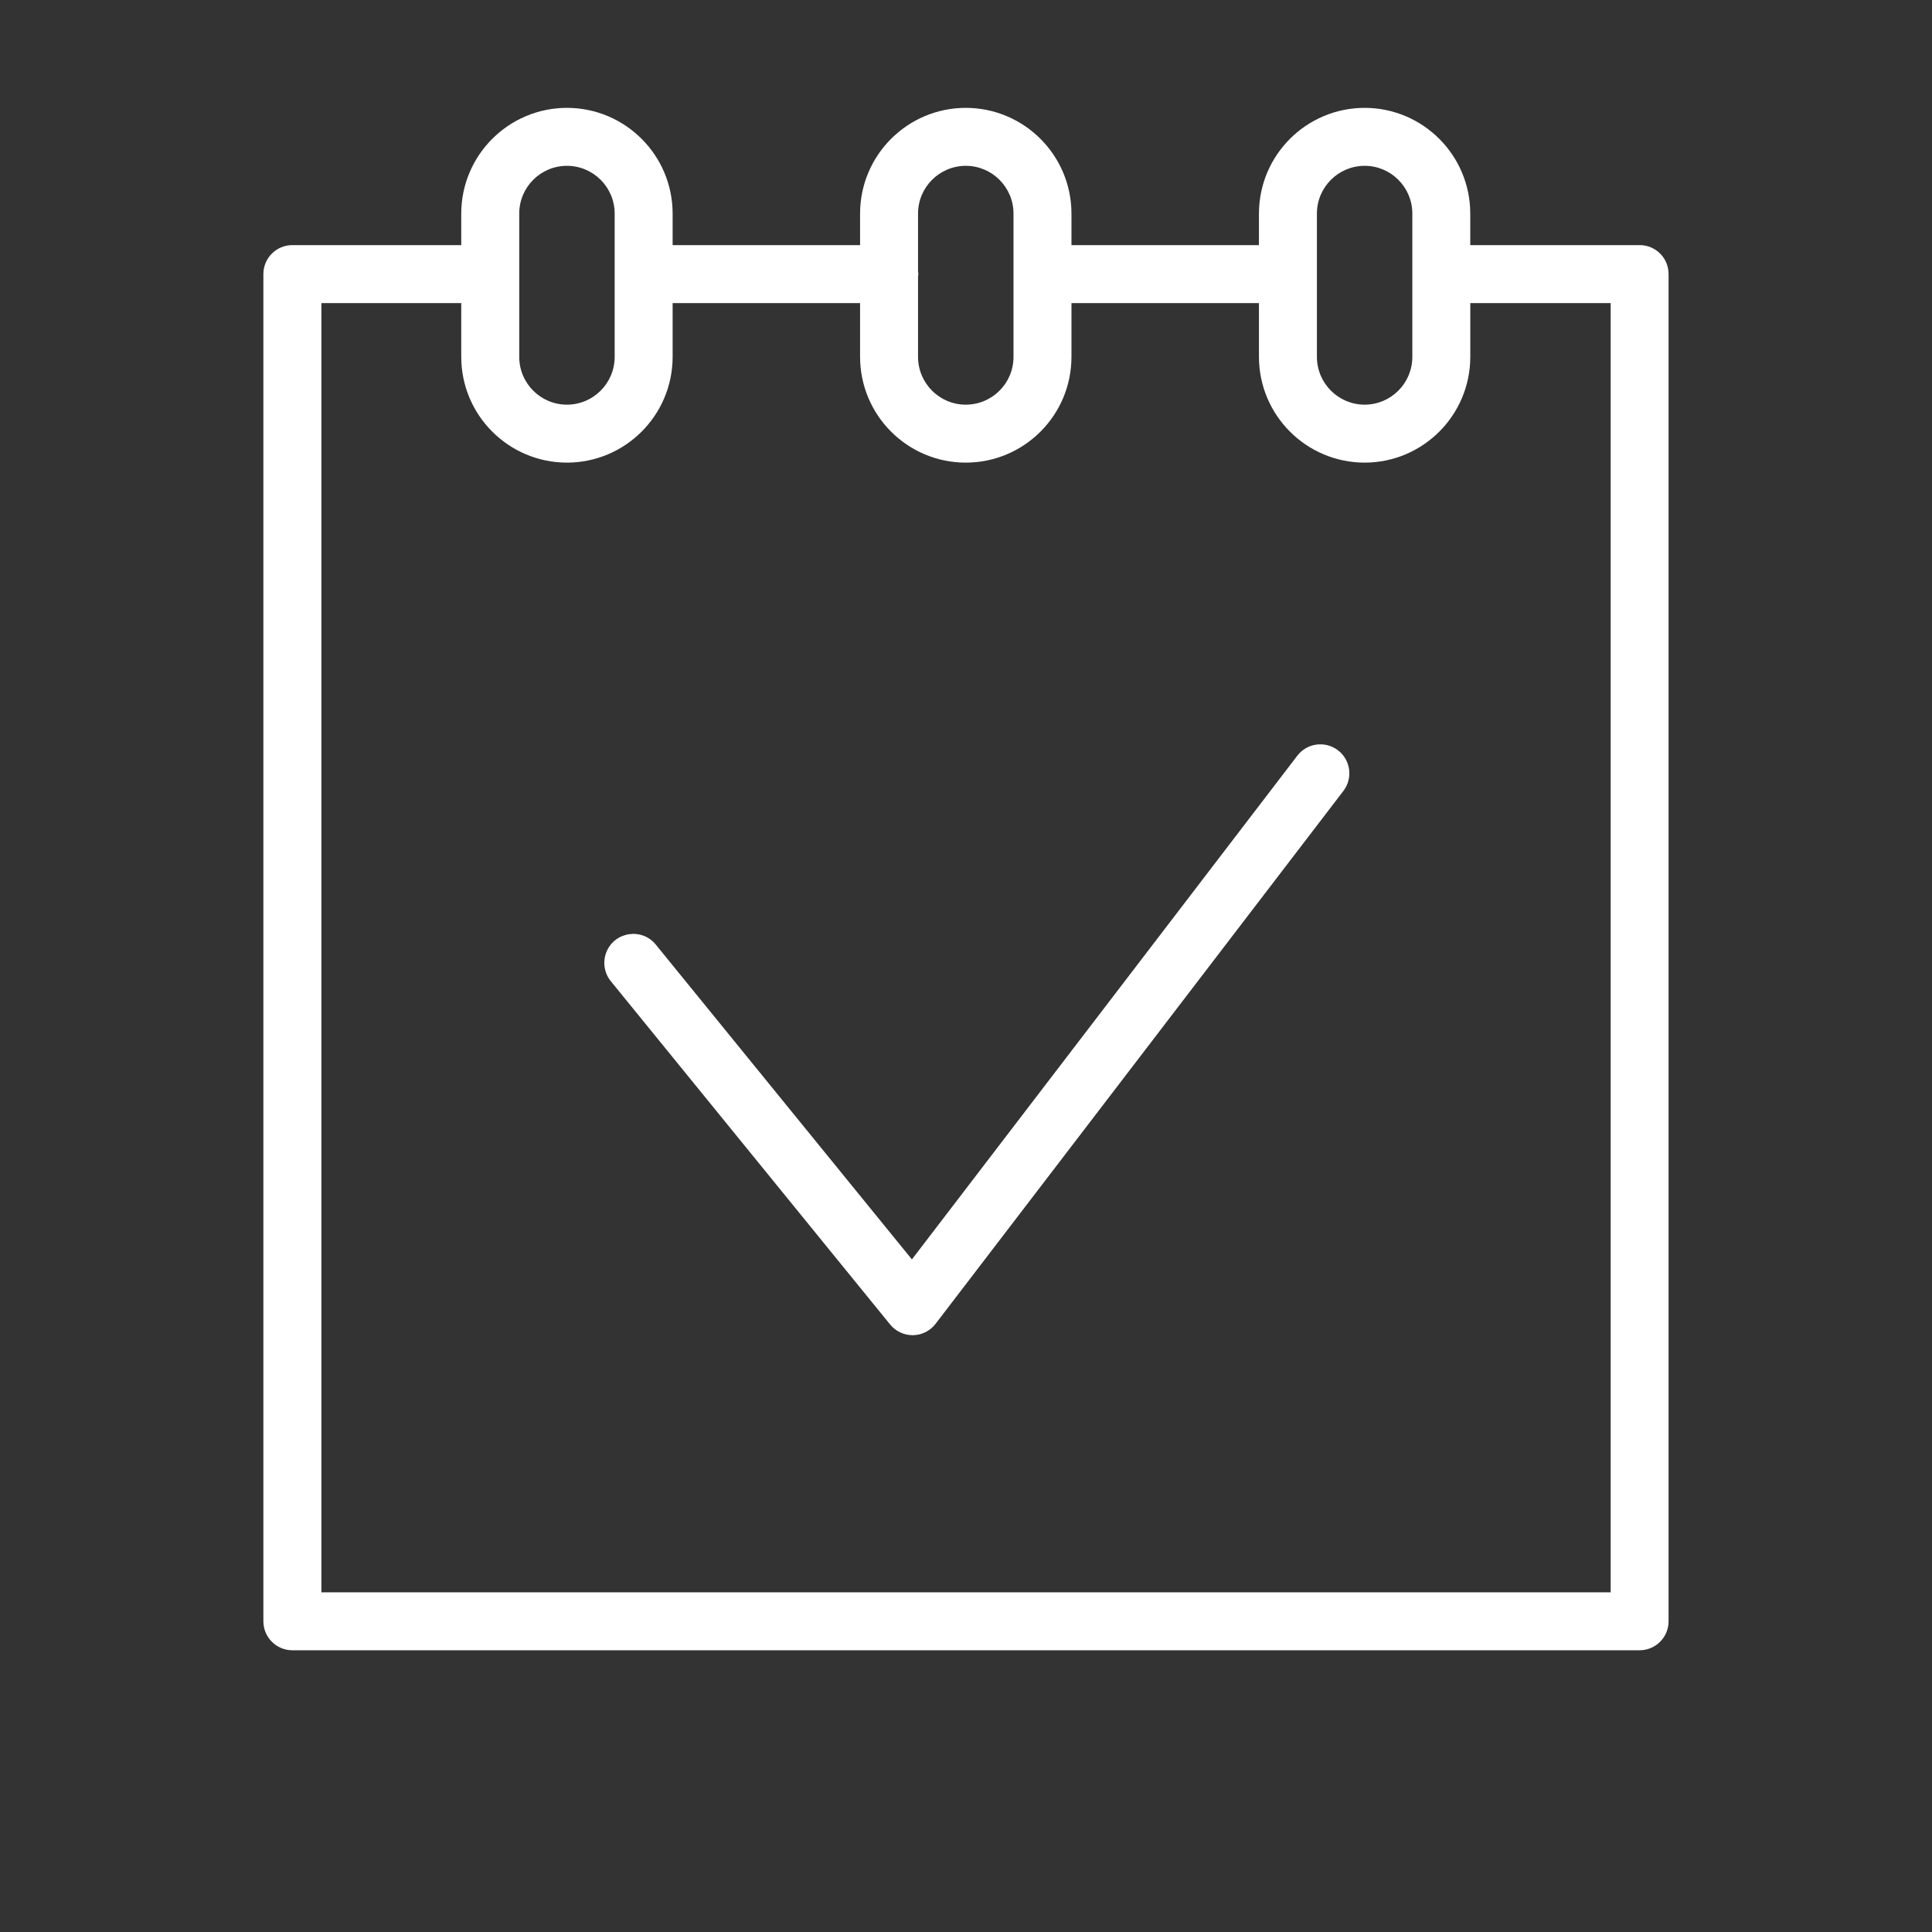
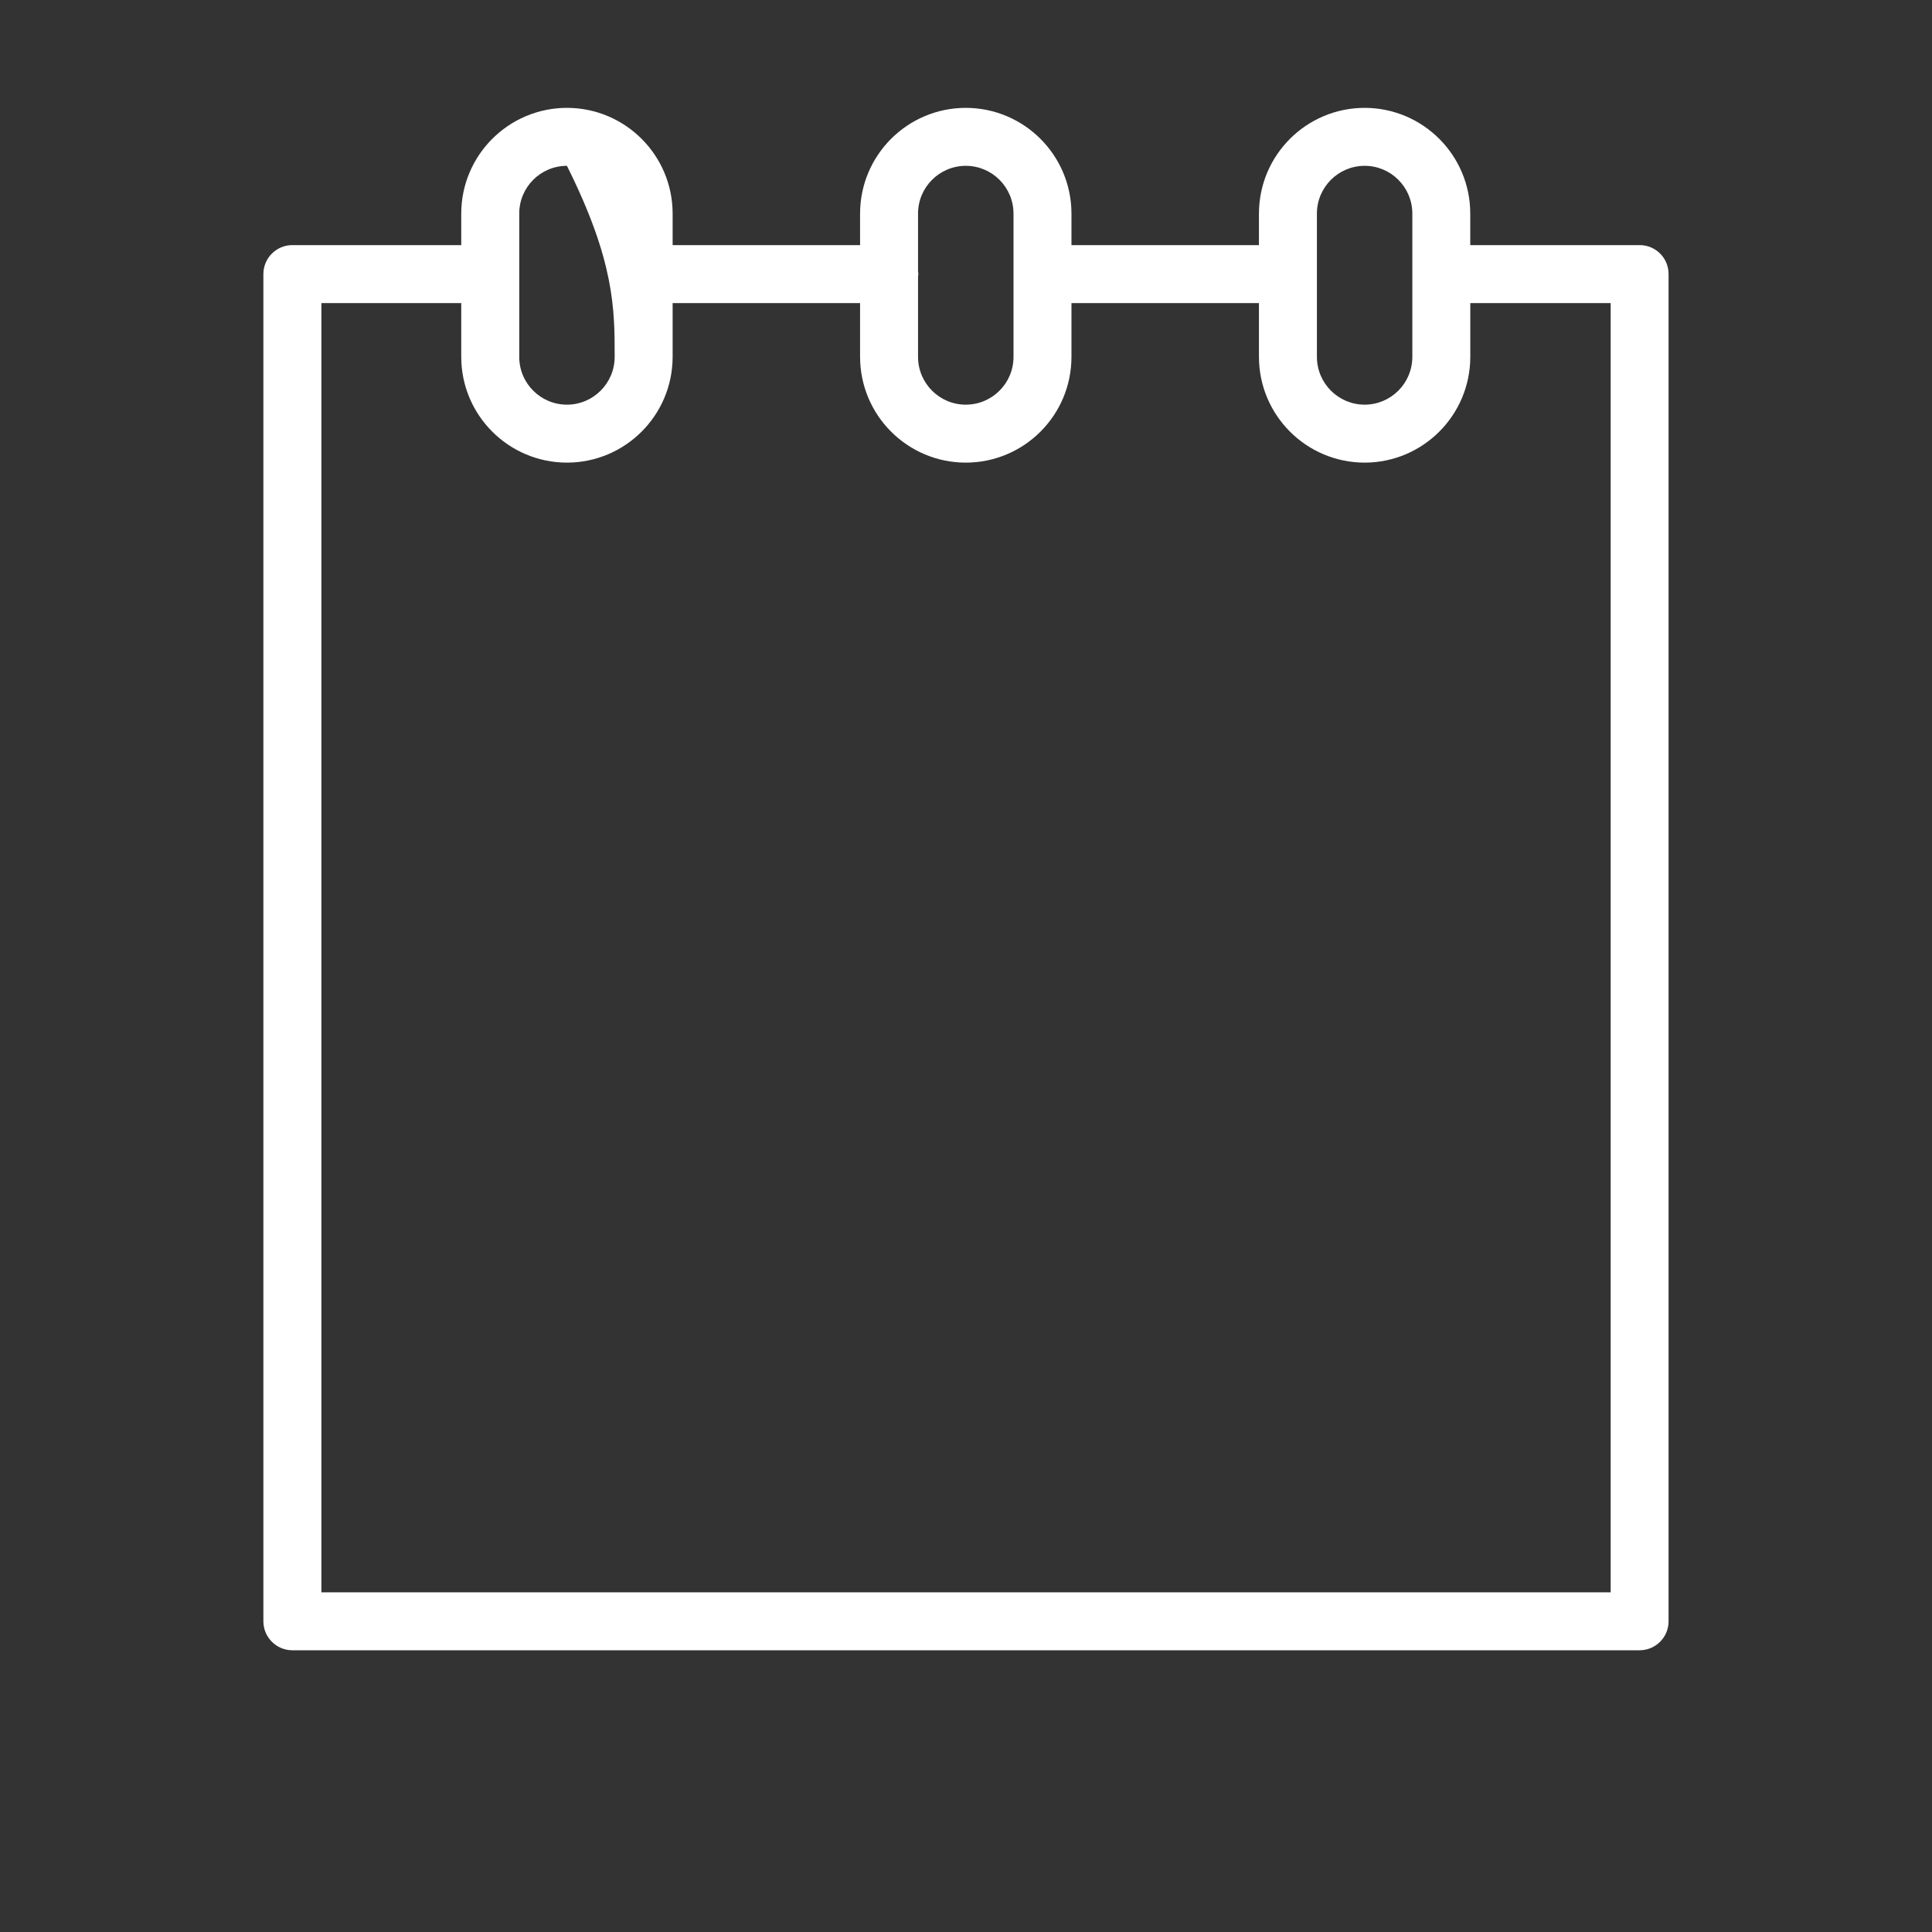
<svg xmlns="http://www.w3.org/2000/svg" viewBox="0 0 46.00 46.00" data-guides="{&quot;vertical&quot;:[],&quot;horizontal&quot;:[]}">
  <rect x="0" y="0" width="46.00" height="46.00" fill="#333333" stroke="none" />
  <defs />
-   <path fill="#ffffff" stroke="none" fill-opacity="1" stroke-width="1" stroke-opacity="1" fill-rule="evenodd" id="tSvgbcba3c7089" title="Path 4" d="M39.039 5.836C37.694 5.836 36.35 5.836 35.006 5.836C35.006 5.585 35.006 5.335 35.006 5.084C35.005 3.696 33.88 2.57 32.492 2.568C31.103 2.569 29.977 3.695 29.975 5.084C29.975 5.335 29.975 5.585 29.975 5.836C28.487 5.836 26.999 5.836 25.511 5.836C25.511 5.585 25.511 5.335 25.511 5.084C25.509 3.696 24.384 2.57 22.995 2.568C21.606 2.569 20.48 3.695 20.478 5.084C20.478 5.335 20.478 5.585 20.478 5.836C18.99 5.836 17.503 5.836 16.015 5.836C16.015 5.585 16.015 5.335 16.015 5.084C16.013 3.695 14.887 2.569 13.498 2.568C12.109 2.57 10.984 3.696 10.982 5.084C10.982 5.335 10.982 5.585 10.982 5.836C9.642 5.836 8.302 5.836 6.961 5.836C6.58 5.836 6.271 6.144 6.271 6.526C6.271 17.218 6.271 27.91 6.271 38.602C6.271 38.983 6.58 39.292 6.961 39.292C17.654 39.292 28.346 39.292 39.038 39.292C39.419 39.292 39.728 38.983 39.728 38.602C39.728 27.91 39.728 17.218 39.728 6.526C39.729 6.144 39.42 5.835 39.039 5.836ZM31.355 5.084C31.356 4.457 31.865 3.948 32.493 3.948C33.119 3.949 33.627 4.458 33.627 5.084C33.627 6.222 33.627 7.361 33.627 8.498C33.626 9.125 33.119 9.633 32.493 9.635C31.865 9.635 31.356 9.126 31.355 8.498C31.355 7.361 31.355 6.222 31.355 5.084ZM22.995 3.948C23.622 3.949 24.13 4.457 24.131 5.084C24.131 6.222 24.131 7.361 24.131 8.498C24.131 9.126 23.623 9.634 22.995 9.635C22.368 9.635 21.859 9.126 21.858 8.498C21.858 7.862 21.858 7.226 21.858 6.59C21.86 6.569 21.865 6.548 21.865 6.526C21.865 6.503 21.86 6.482 21.858 6.461C21.858 6.002 21.858 5.543 21.858 5.084C21.859 4.457 22.368 3.949 22.995 3.948ZM12.363 5.084C12.363 4.457 12.871 3.949 13.498 3.948C14.126 3.949 14.634 4.457 14.635 5.084C14.635 6.222 14.635 7.361 14.635 8.498C14.634 9.126 14.126 9.634 13.498 9.635C12.871 9.634 12.363 9.126 12.363 8.498C12.363 7.361 12.363 6.222 12.363 5.084ZM38.349 37.912C28.116 37.912 17.884 37.912 7.652 37.912C7.652 27.68 7.652 17.448 7.652 7.216C8.762 7.216 9.872 7.216 10.982 7.216C10.982 7.643 10.982 8.071 10.982 8.498C10.984 9.888 12.11 11.013 13.499 11.015C14.888 11.013 16.013 9.888 16.015 8.498C16.015 8.071 16.015 7.643 16.015 7.216C17.503 7.216 18.991 7.216 20.478 7.216C20.478 7.643 20.478 8.071 20.478 8.498C20.48 9.888 21.606 11.014 22.996 11.015C24.385 11.013 25.51 9.887 25.511 8.498C25.511 8.071 25.511 7.643 25.511 7.216C26.999 7.216 28.487 7.216 29.975 7.216C29.975 7.643 29.975 8.071 29.975 8.498C29.977 9.888 31.104 11.014 32.493 11.015C33.881 11.012 35.005 9.887 35.007 8.498C35.007 8.071 35.007 7.643 35.007 7.216C36.121 7.216 37.235 7.216 38.349 7.216C38.349 17.448 38.349 27.68 38.349 37.912Z" />
-   <path fill="#ffffff" stroke="none" fill-opacity="1" stroke-width="1" stroke-opacity="1" fill-rule="evenodd" id="tSvg117836b62a7" title="Path 5" d="M31.856 17.864C31.553 17.633 31.121 17.69 30.889 17.992C27.83 21.99 24.771 25.988 21.712 29.986C19.681 27.49 17.65 24.994 15.62 22.498C15.29 22.081 14.633 22.178 14.437 22.671C14.344 22.907 14.387 23.174 14.549 23.369C16.764 26.091 18.979 28.813 21.193 31.535C21.324 31.696 21.521 31.79 21.729 31.79C21.732 31.79 21.735 31.79 21.739 31.79C21.95 31.787 22.148 31.687 22.276 31.519C25.513 27.29 28.749 23.06 31.986 18.831C32.217 18.528 32.159 18.095 31.856 17.864Z" />
+   <path fill="#ffffff" stroke="none" fill-opacity="1" stroke-width="1" stroke-opacity="1" fill-rule="evenodd" id="tSvgbcba3c7089" title="Path 4" d="M39.039 5.836C37.694 5.836 36.35 5.836 35.006 5.836C35.006 5.585 35.006 5.335 35.006 5.084C35.005 3.696 33.88 2.57 32.492 2.568C31.103 2.569 29.977 3.695 29.975 5.084C29.975 5.335 29.975 5.585 29.975 5.836C28.487 5.836 26.999 5.836 25.511 5.836C25.511 5.585 25.511 5.335 25.511 5.084C25.509 3.696 24.384 2.57 22.995 2.568C21.606 2.569 20.48 3.695 20.478 5.084C20.478 5.335 20.478 5.585 20.478 5.836C18.99 5.836 17.503 5.836 16.015 5.836C16.015 5.585 16.015 5.335 16.015 5.084C16.013 3.695 14.887 2.569 13.498 2.568C12.109 2.57 10.984 3.696 10.982 5.084C10.982 5.335 10.982 5.585 10.982 5.836C9.642 5.836 8.302 5.836 6.961 5.836C6.58 5.836 6.271 6.144 6.271 6.526C6.271 17.218 6.271 27.91 6.271 38.602C6.271 38.983 6.58 39.292 6.961 39.292C17.654 39.292 28.346 39.292 39.038 39.292C39.419 39.292 39.728 38.983 39.728 38.602C39.728 27.91 39.728 17.218 39.728 6.526C39.729 6.144 39.42 5.835 39.039 5.836ZM31.355 5.084C31.356 4.457 31.865 3.948 32.493 3.948C33.119 3.949 33.627 4.458 33.627 5.084C33.627 6.222 33.627 7.361 33.627 8.498C33.626 9.125 33.119 9.633 32.493 9.635C31.865 9.635 31.356 9.126 31.355 8.498C31.355 7.361 31.355 6.222 31.355 5.084ZM22.995 3.948C23.622 3.949 24.13 4.457 24.131 5.084C24.131 6.222 24.131 7.361 24.131 8.498C24.131 9.126 23.623 9.634 22.995 9.635C22.368 9.635 21.859 9.126 21.858 8.498C21.858 7.862 21.858 7.226 21.858 6.59C21.86 6.569 21.865 6.548 21.865 6.526C21.865 6.503 21.86 6.482 21.858 6.461C21.858 6.002 21.858 5.543 21.858 5.084C21.859 4.457 22.368 3.949 22.995 3.948ZM12.363 5.084C12.363 4.457 12.871 3.949 13.498 3.948C14.635 6.222 14.635 7.361 14.635 8.498C14.634 9.126 14.126 9.634 13.498 9.635C12.871 9.634 12.363 9.126 12.363 8.498C12.363 7.361 12.363 6.222 12.363 5.084ZM38.349 37.912C28.116 37.912 17.884 37.912 7.652 37.912C7.652 27.68 7.652 17.448 7.652 7.216C8.762 7.216 9.872 7.216 10.982 7.216C10.982 7.643 10.982 8.071 10.982 8.498C10.984 9.888 12.11 11.013 13.499 11.015C14.888 11.013 16.013 9.888 16.015 8.498C16.015 8.071 16.015 7.643 16.015 7.216C17.503 7.216 18.991 7.216 20.478 7.216C20.478 7.643 20.478 8.071 20.478 8.498C20.48 9.888 21.606 11.014 22.996 11.015C24.385 11.013 25.51 9.887 25.511 8.498C25.511 8.071 25.511 7.643 25.511 7.216C26.999 7.216 28.487 7.216 29.975 7.216C29.975 7.643 29.975 8.071 29.975 8.498C29.977 9.888 31.104 11.014 32.493 11.015C33.881 11.012 35.005 9.887 35.007 8.498C35.007 8.071 35.007 7.643 35.007 7.216C36.121 7.216 37.235 7.216 38.349 7.216C38.349 17.448 38.349 27.68 38.349 37.912Z" />
</svg>